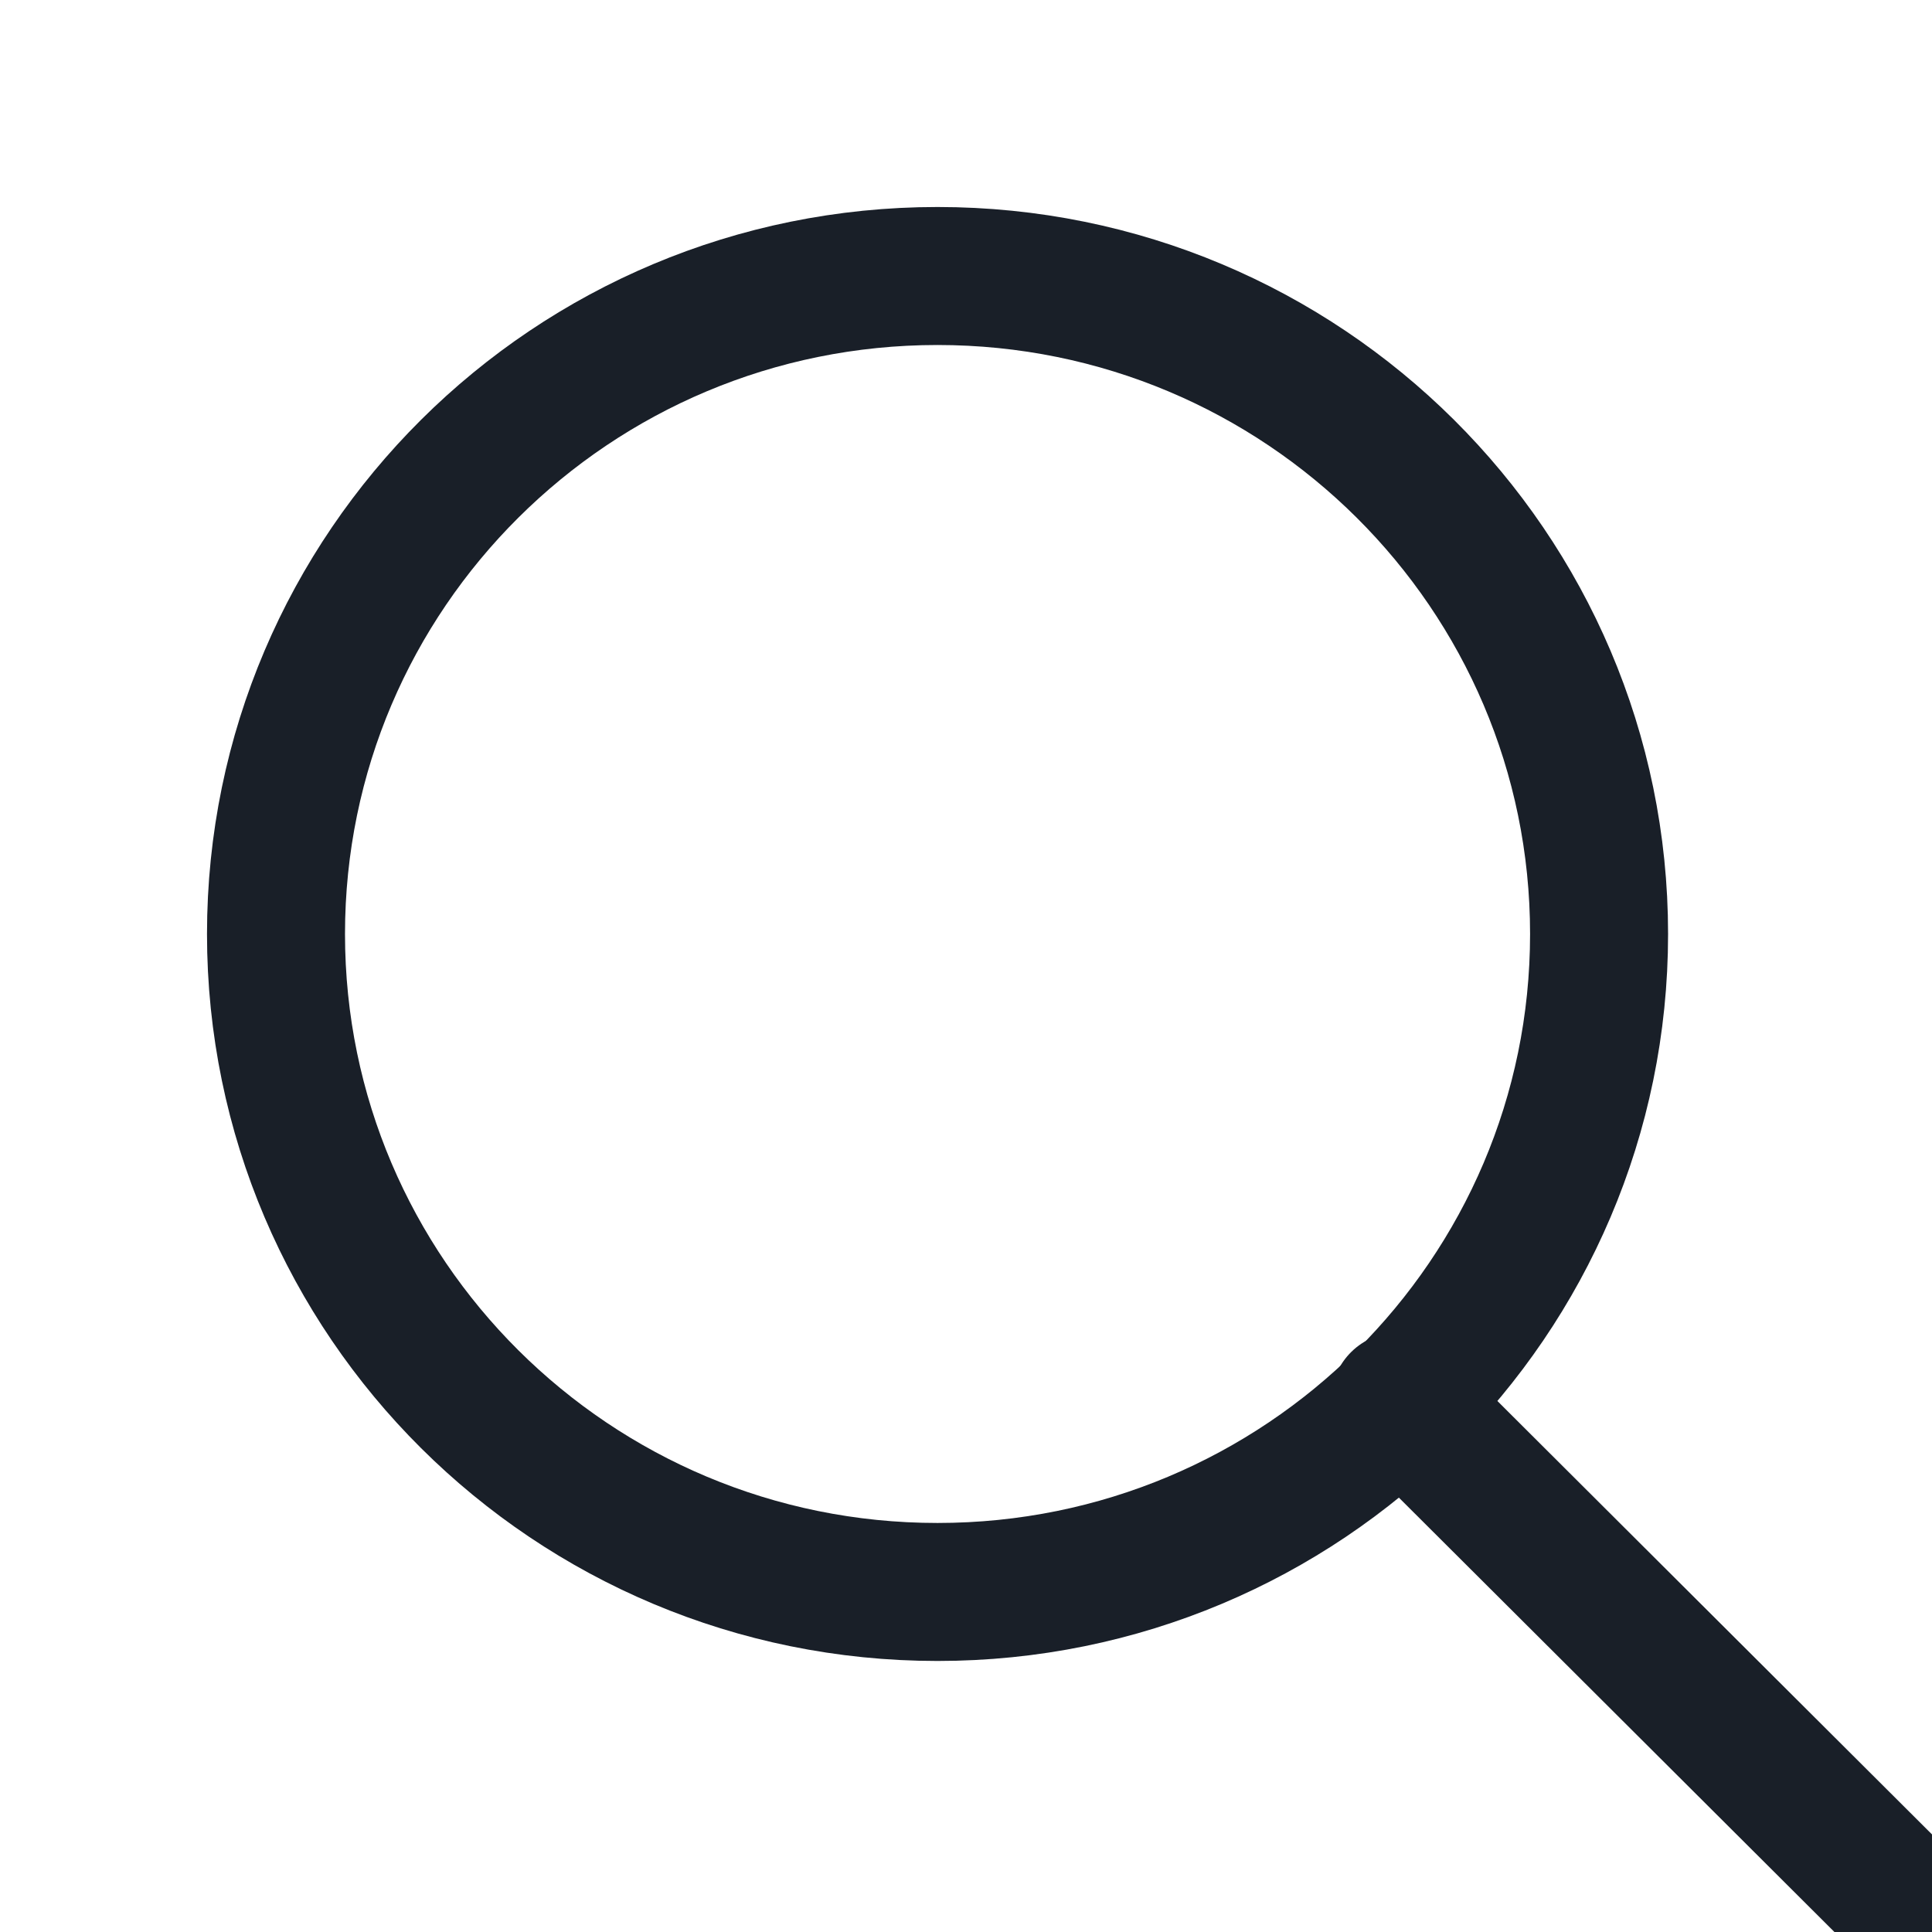
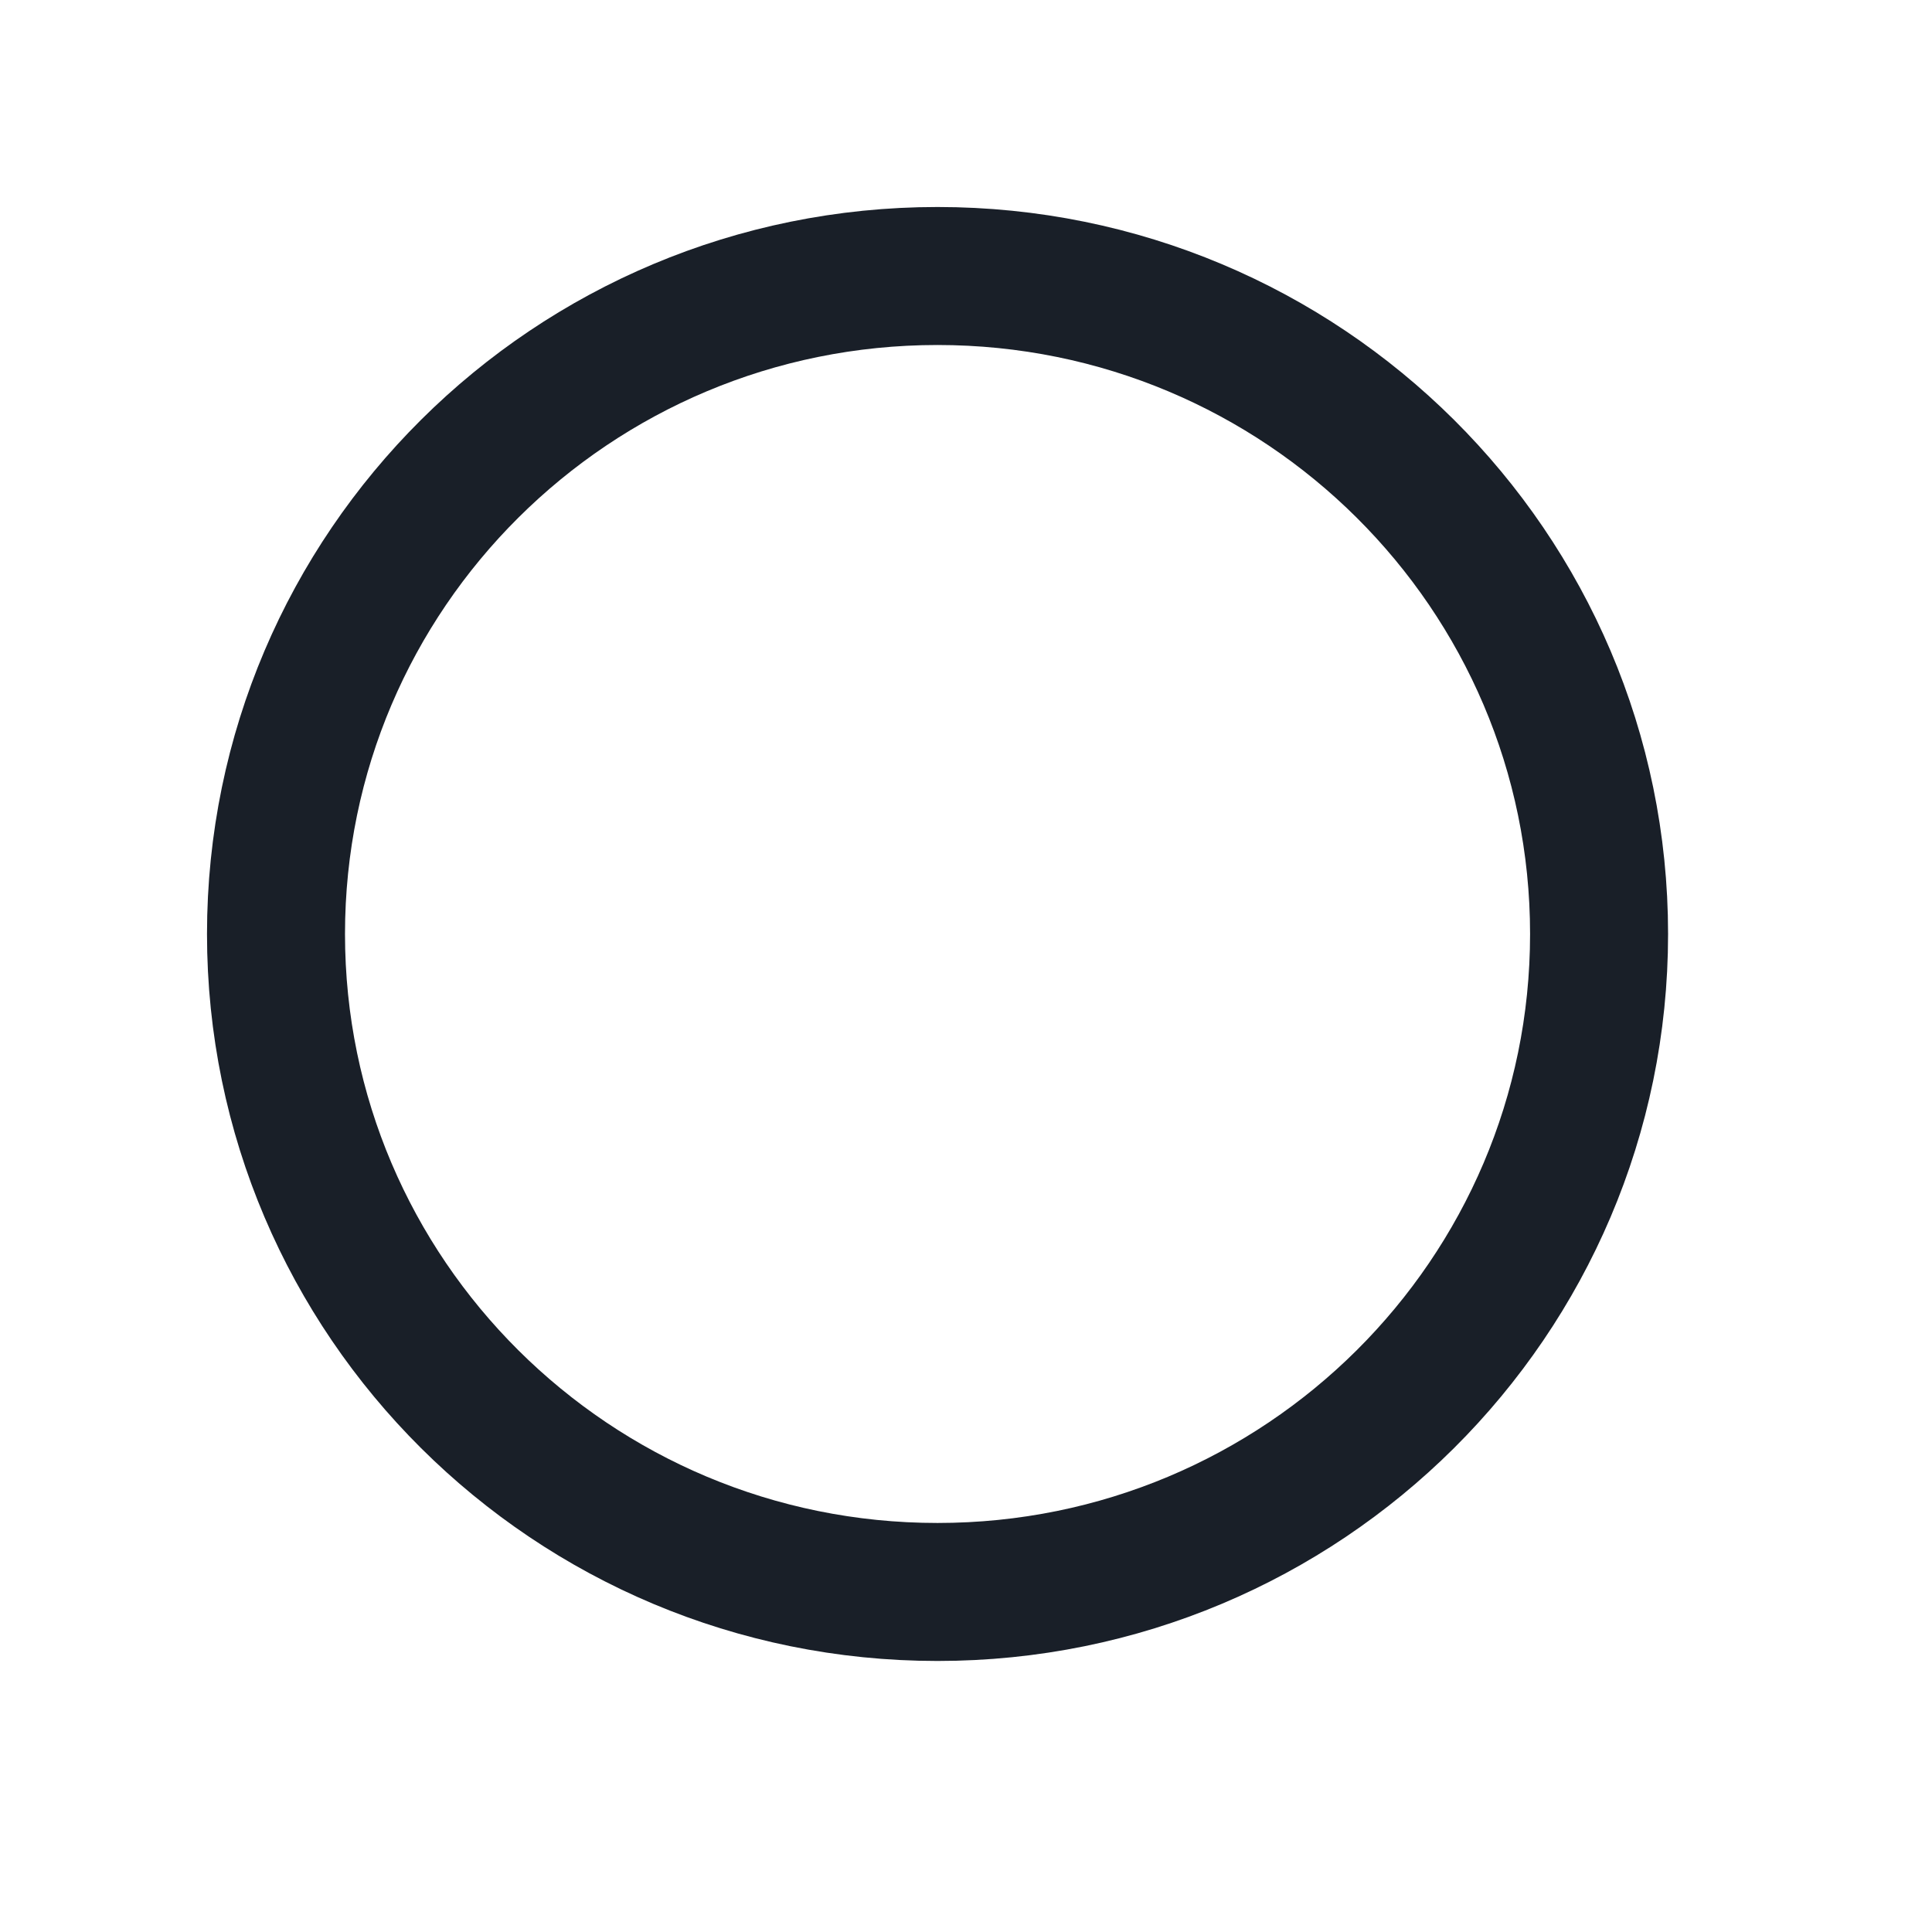
<svg xmlns="http://www.w3.org/2000/svg" width="28" height="28" viewBox="-4 -4 28 28" fill="none">
  <path d="M9.587 19.072C14.882 19.072 19.175 14.802 19.175 9.536C19.175 4.269 14.882 0 9.587 0C4.292 0 0 4.269 0 9.536C0 14.802 4.292 19.072 9.587 19.072Z" stroke="#191F28" stroke-width="2" stroke-miterlimit="10" stroke-linecap="round" stroke-linejoin="round" />
-   <path d="M16.286 16.305L23.999 23.997" stroke="#191F28" stroke-width="2" stroke-miterlimit="10" stroke-linecap="round" stroke-linejoin="round" />
</svg>